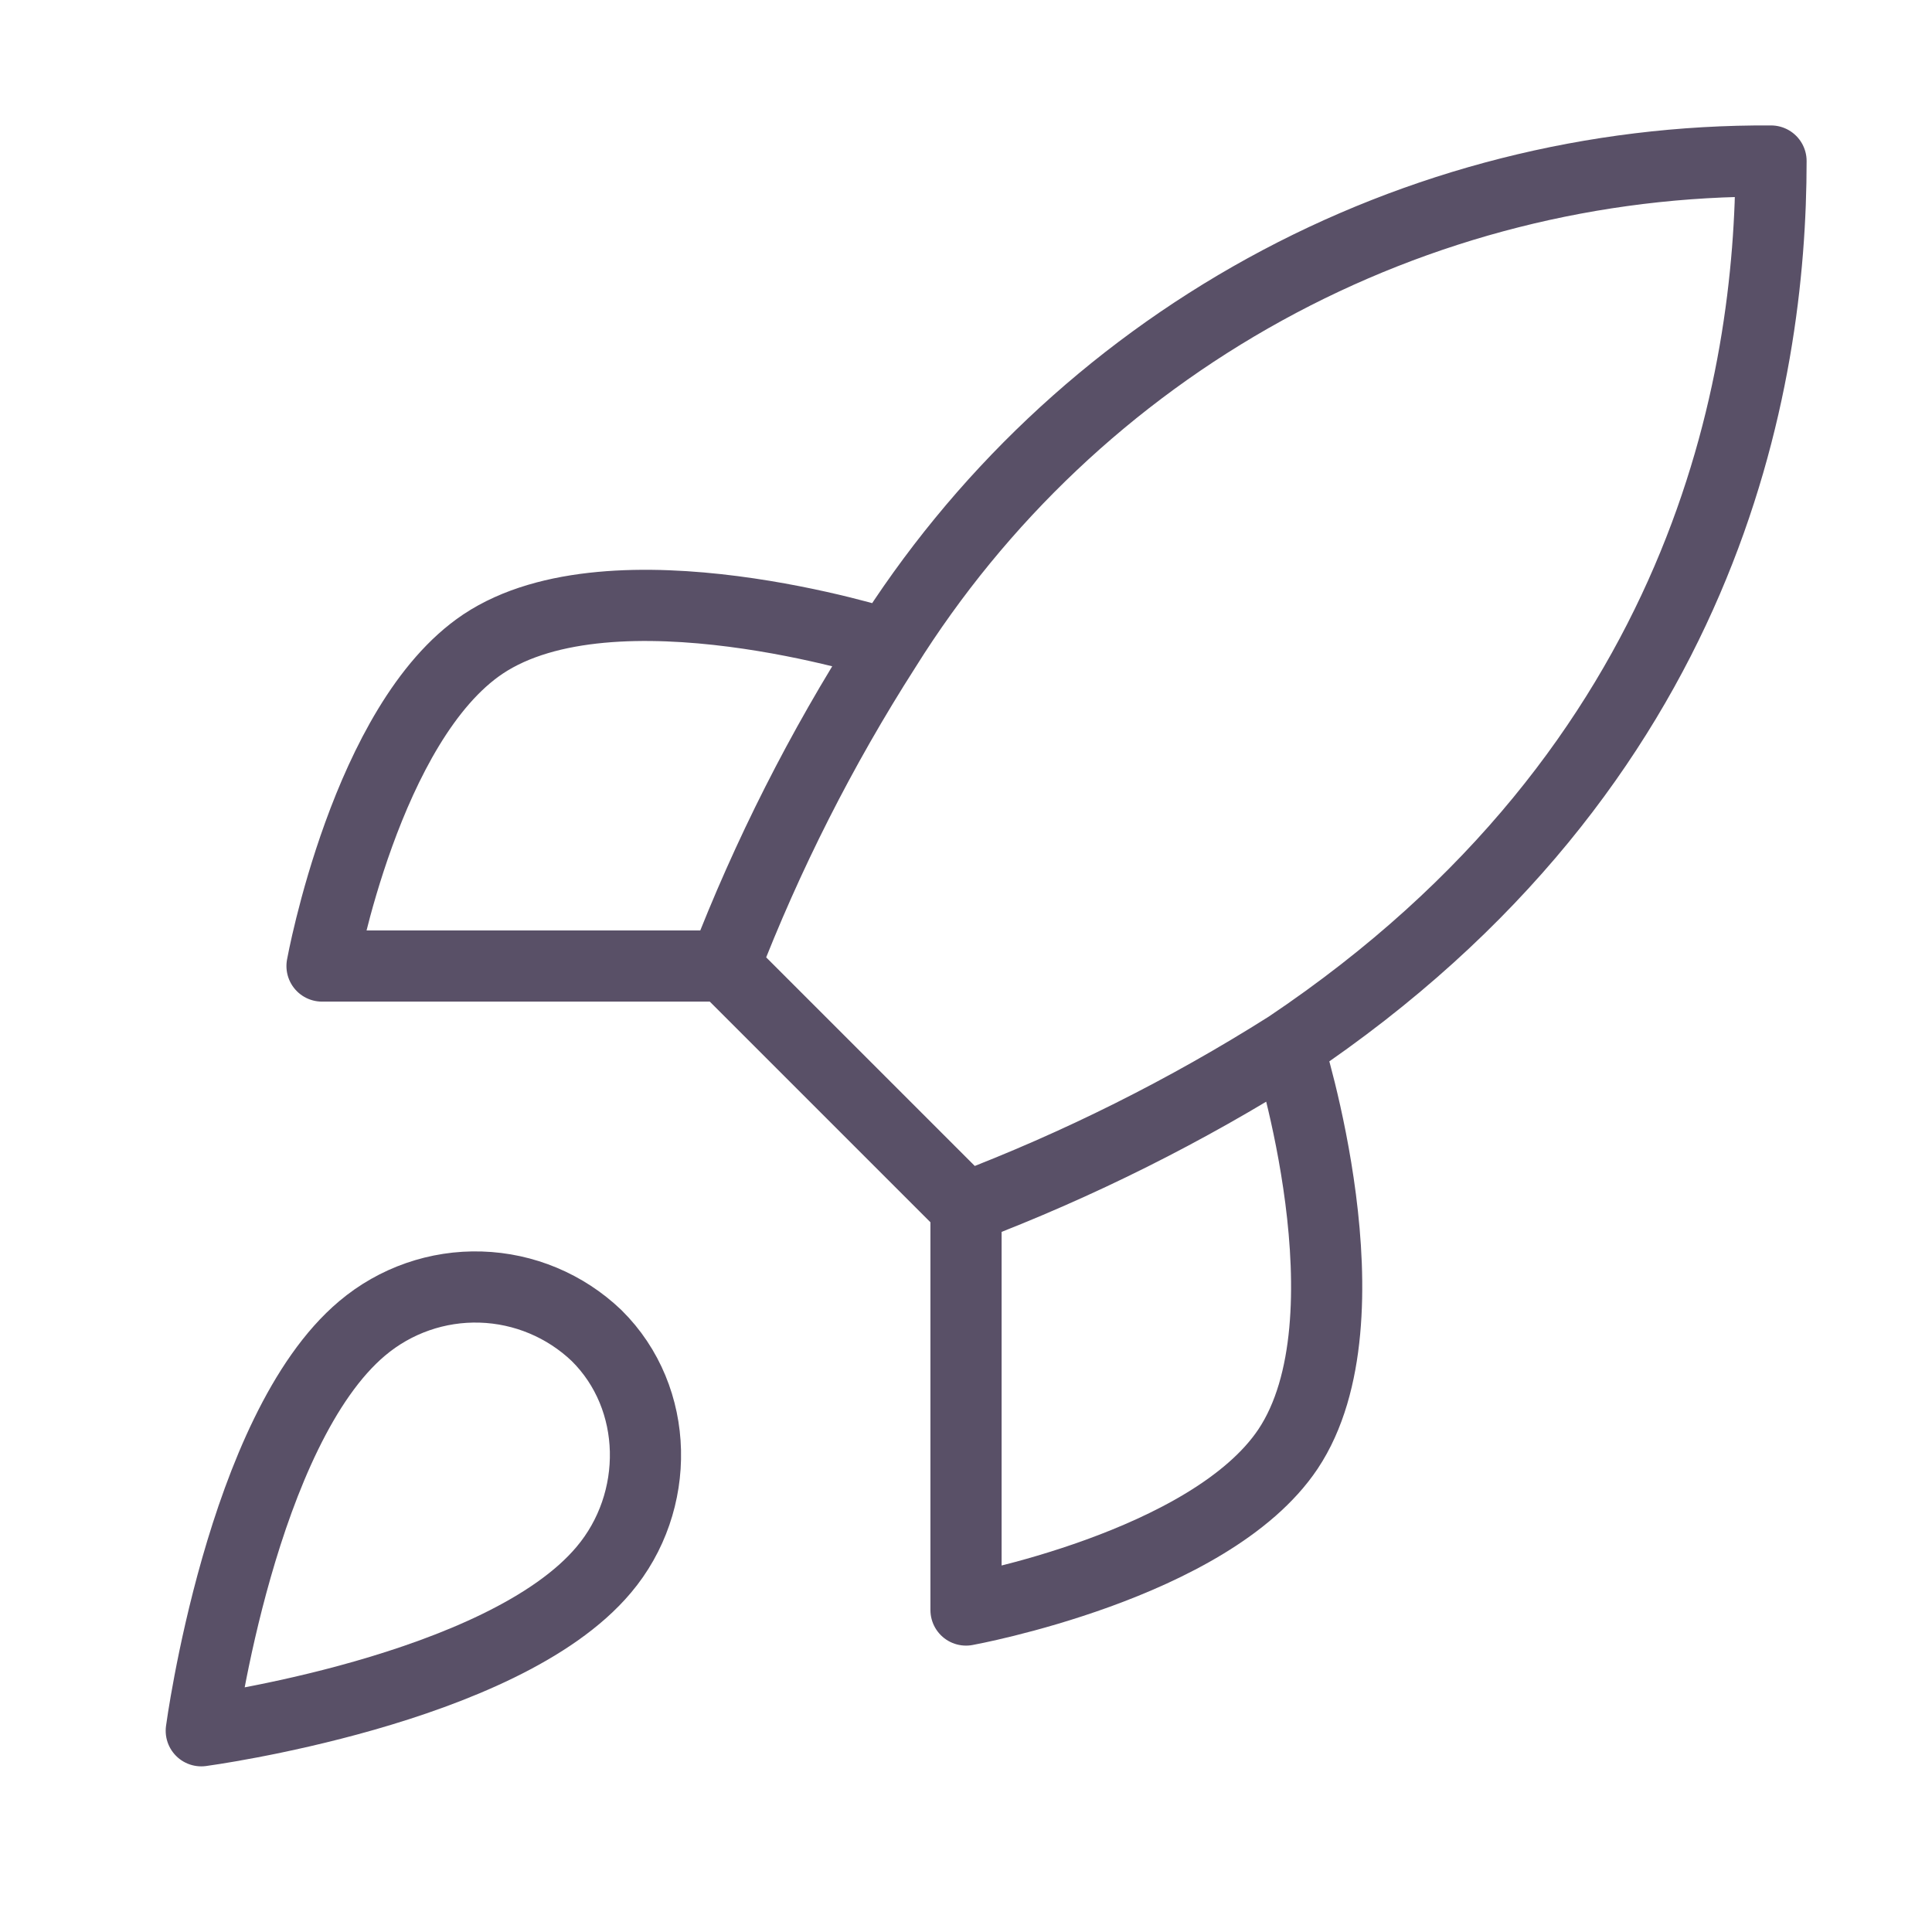
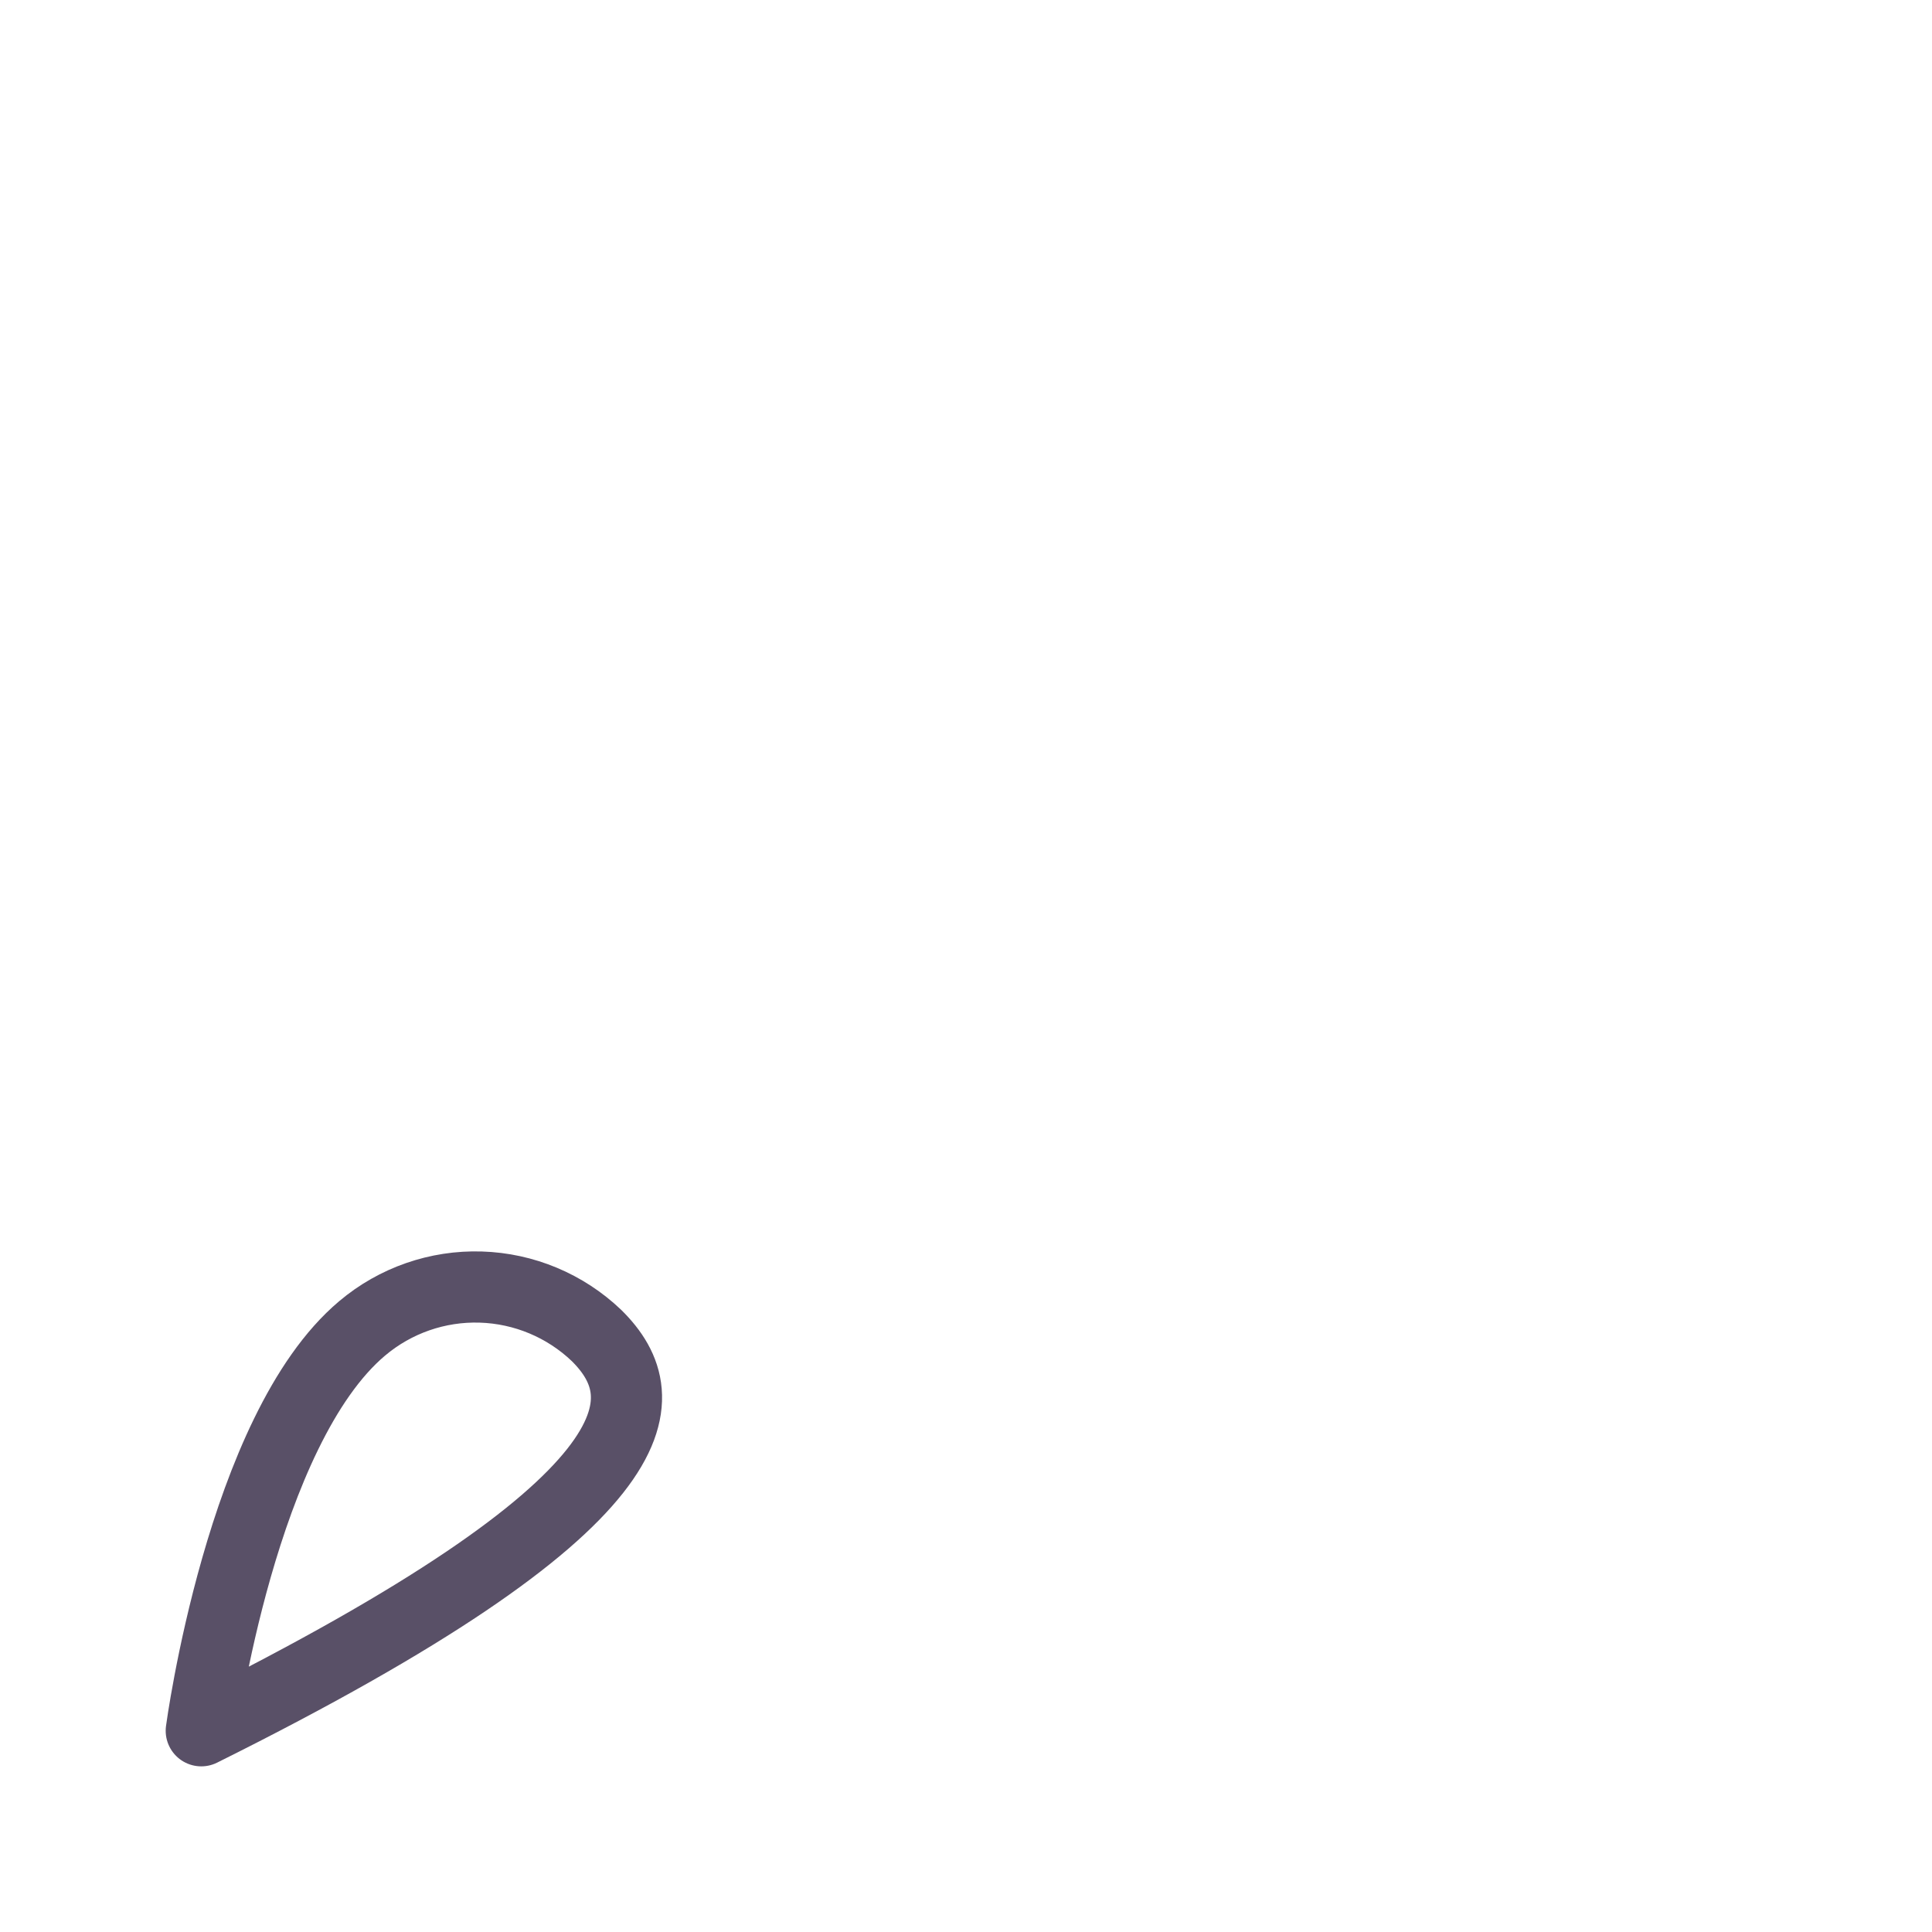
<svg xmlns="http://www.w3.org/2000/svg" width="190" height="190" viewBox="0 0 190 190" fill="none">
  <g style="mix-blend-mode:color-burn" opacity="0.7" clip-path="url(#clip0_19676_364418)">
-     <path d="M35.627 130.627C23.752 140.602 19.794 170.21 19.794 170.21C19.794 170.21 49.402 166.252 59.377 154.377C64.998 147.727 64.919 137.514 58.665 131.339C55.588 128.402 51.534 126.705 47.282 126.574C43.031 126.442 38.88 127.886 35.627 130.627Z" stroke="#130626" stroke-width="7" stroke-linecap="round" stroke-linejoin="round" />
-     <path d="M95.002 118.753L71.252 95.003M95.002 118.753C106.061 114.547 116.669 109.243 126.669 102.92M95.002 118.753V158.336C95.002 158.336 118.99 153.982 126.669 142.503C135.219 129.678 126.669 102.92 126.669 102.92M71.252 95.003C75.465 84.074 80.77 73.597 87.086 63.732C96.31 48.983 109.154 36.84 124.397 28.456C139.639 20.073 156.773 15.729 174.169 15.836C174.169 37.37 167.994 75.211 126.669 102.92M71.252 95.003H31.669C31.669 95.003 36.023 71.016 47.502 63.336C60.327 54.786 87.086 63.336 87.086 63.336" stroke="#130626" stroke-width="7" stroke-linejoin="round" />
+     <path d="M35.627 130.627C23.752 140.602 19.794 170.21 19.794 170.21C64.998 147.727 64.919 137.514 58.665 131.339C55.588 128.402 51.534 126.705 47.282 126.574C43.031 126.442 38.88 127.886 35.627 130.627Z" stroke="#130626" stroke-width="7" stroke-linecap="round" stroke-linejoin="round" />
  </g>
  <defs>
    <clipPath id="clip0_19676_364418">
      <rect width="190" height="190" fill="white" />
    </clipPath>
  </defs>
</svg>